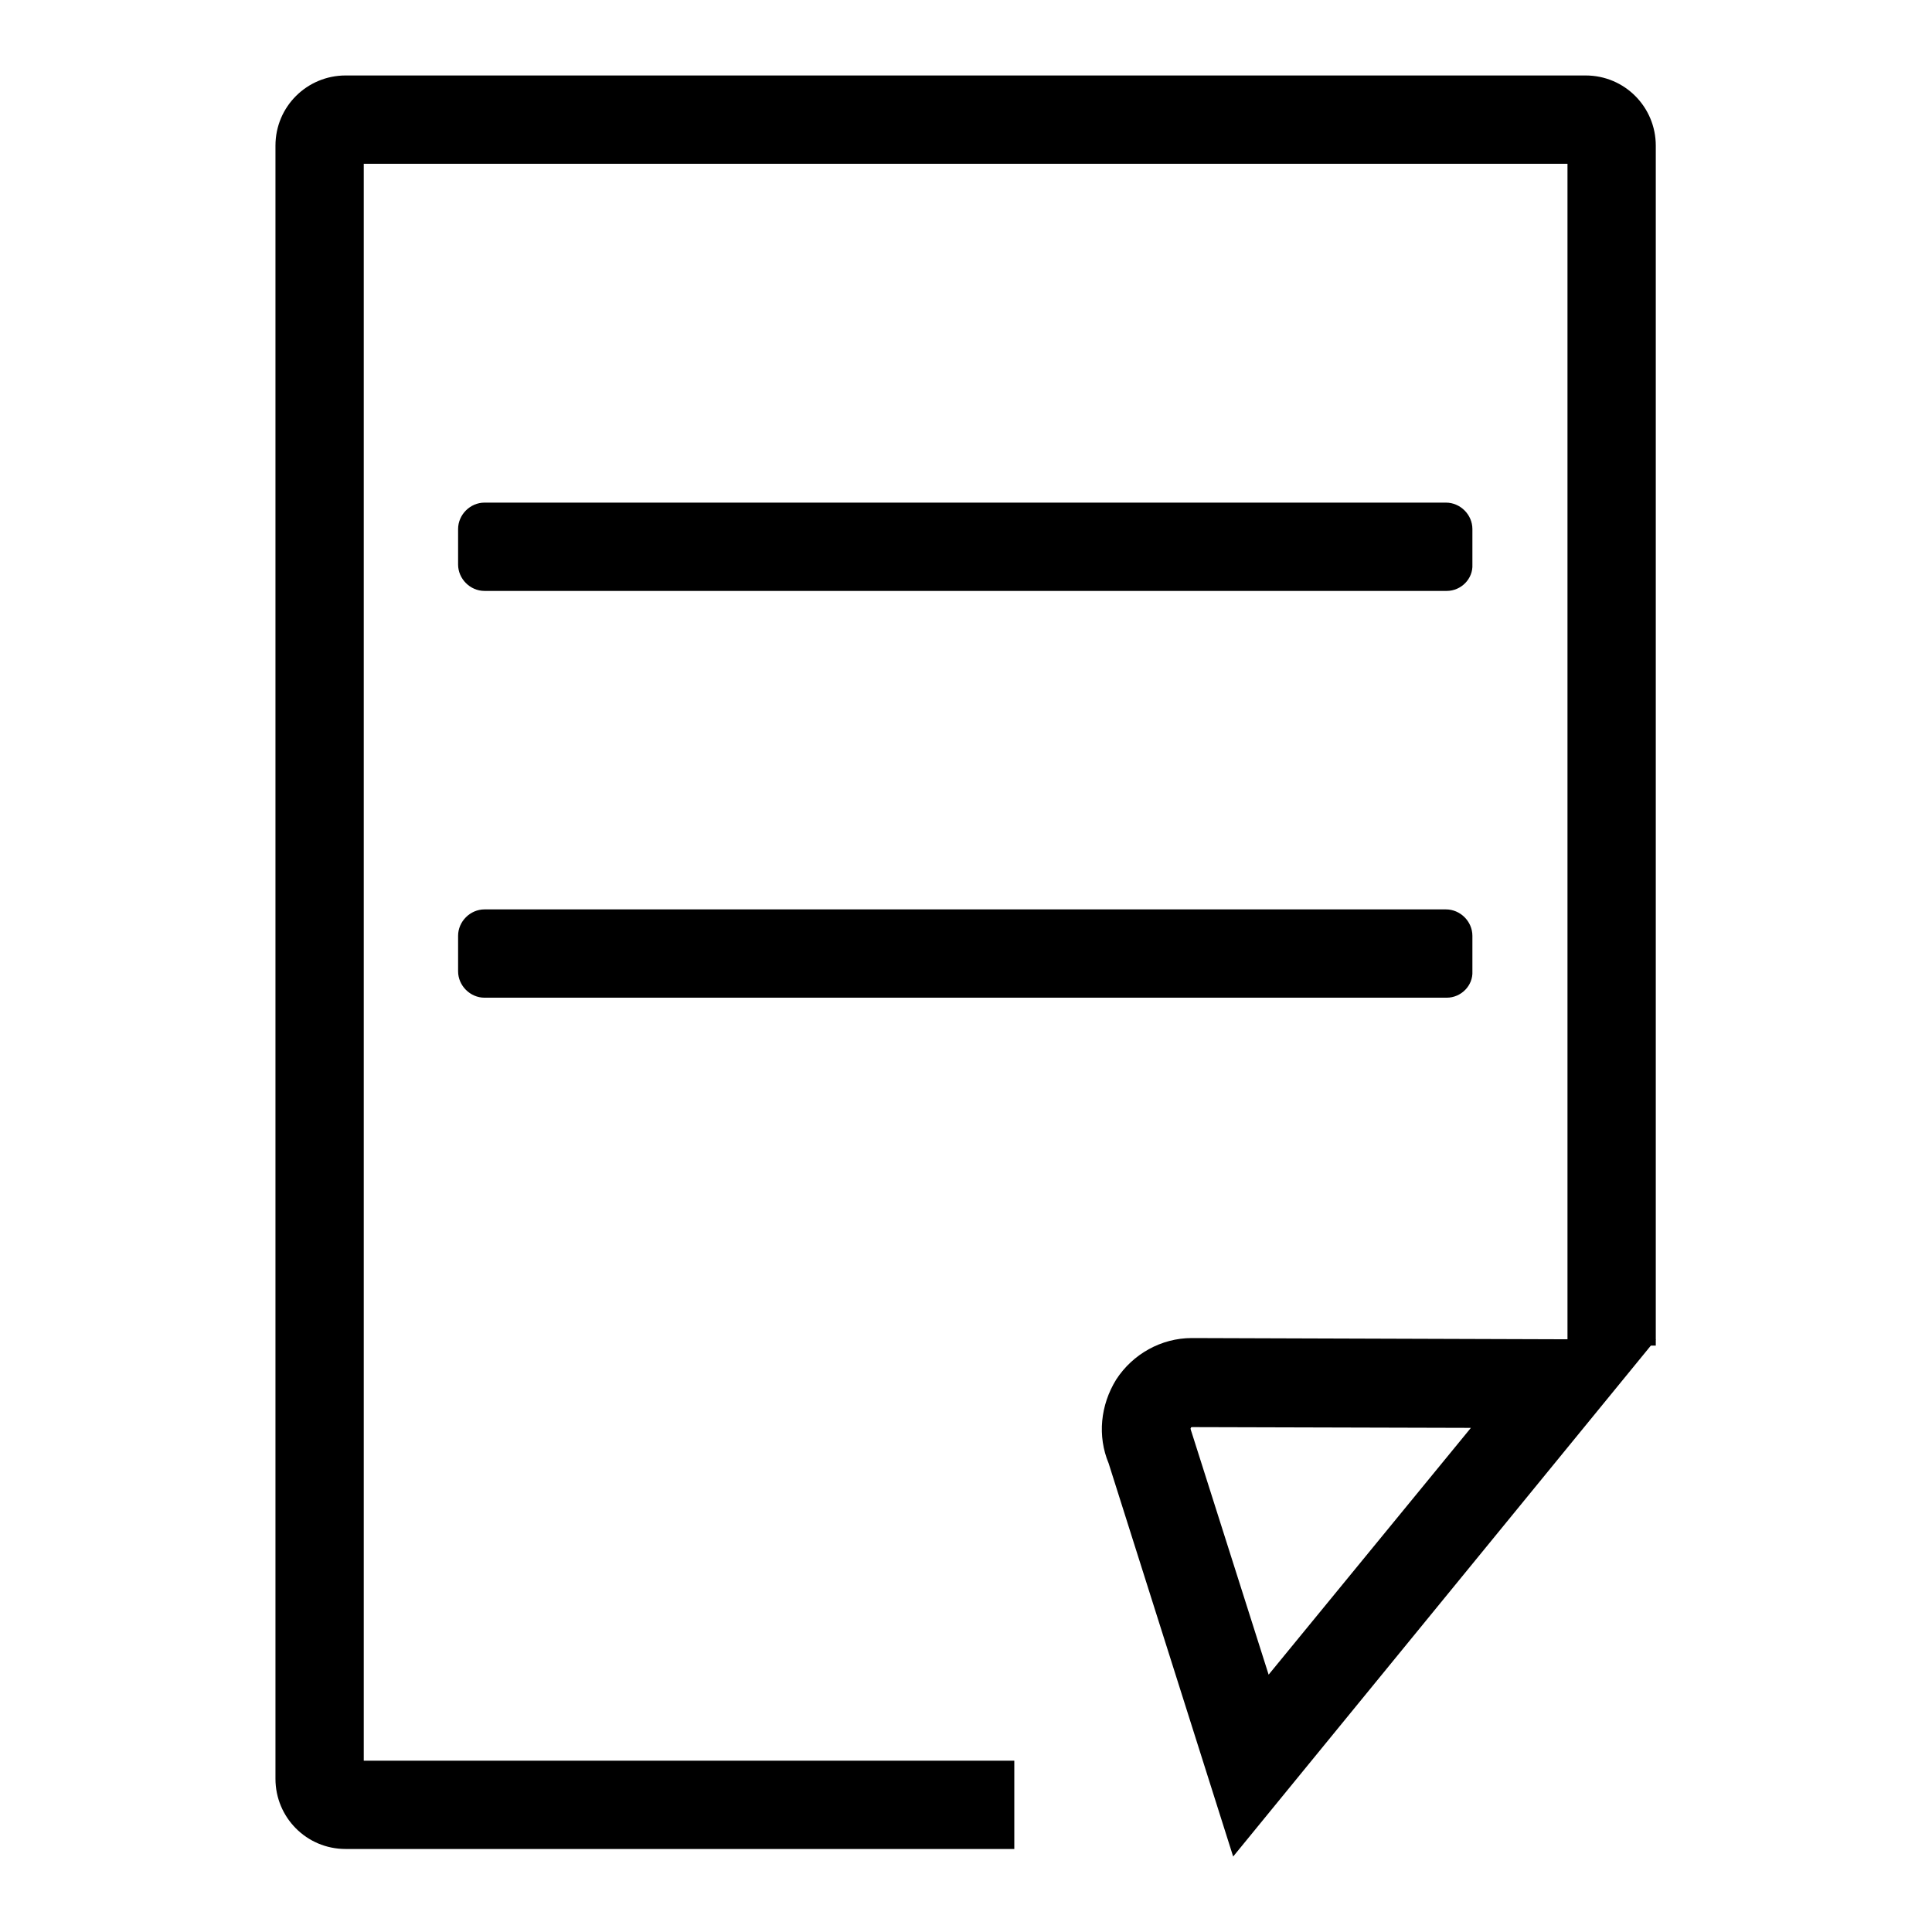
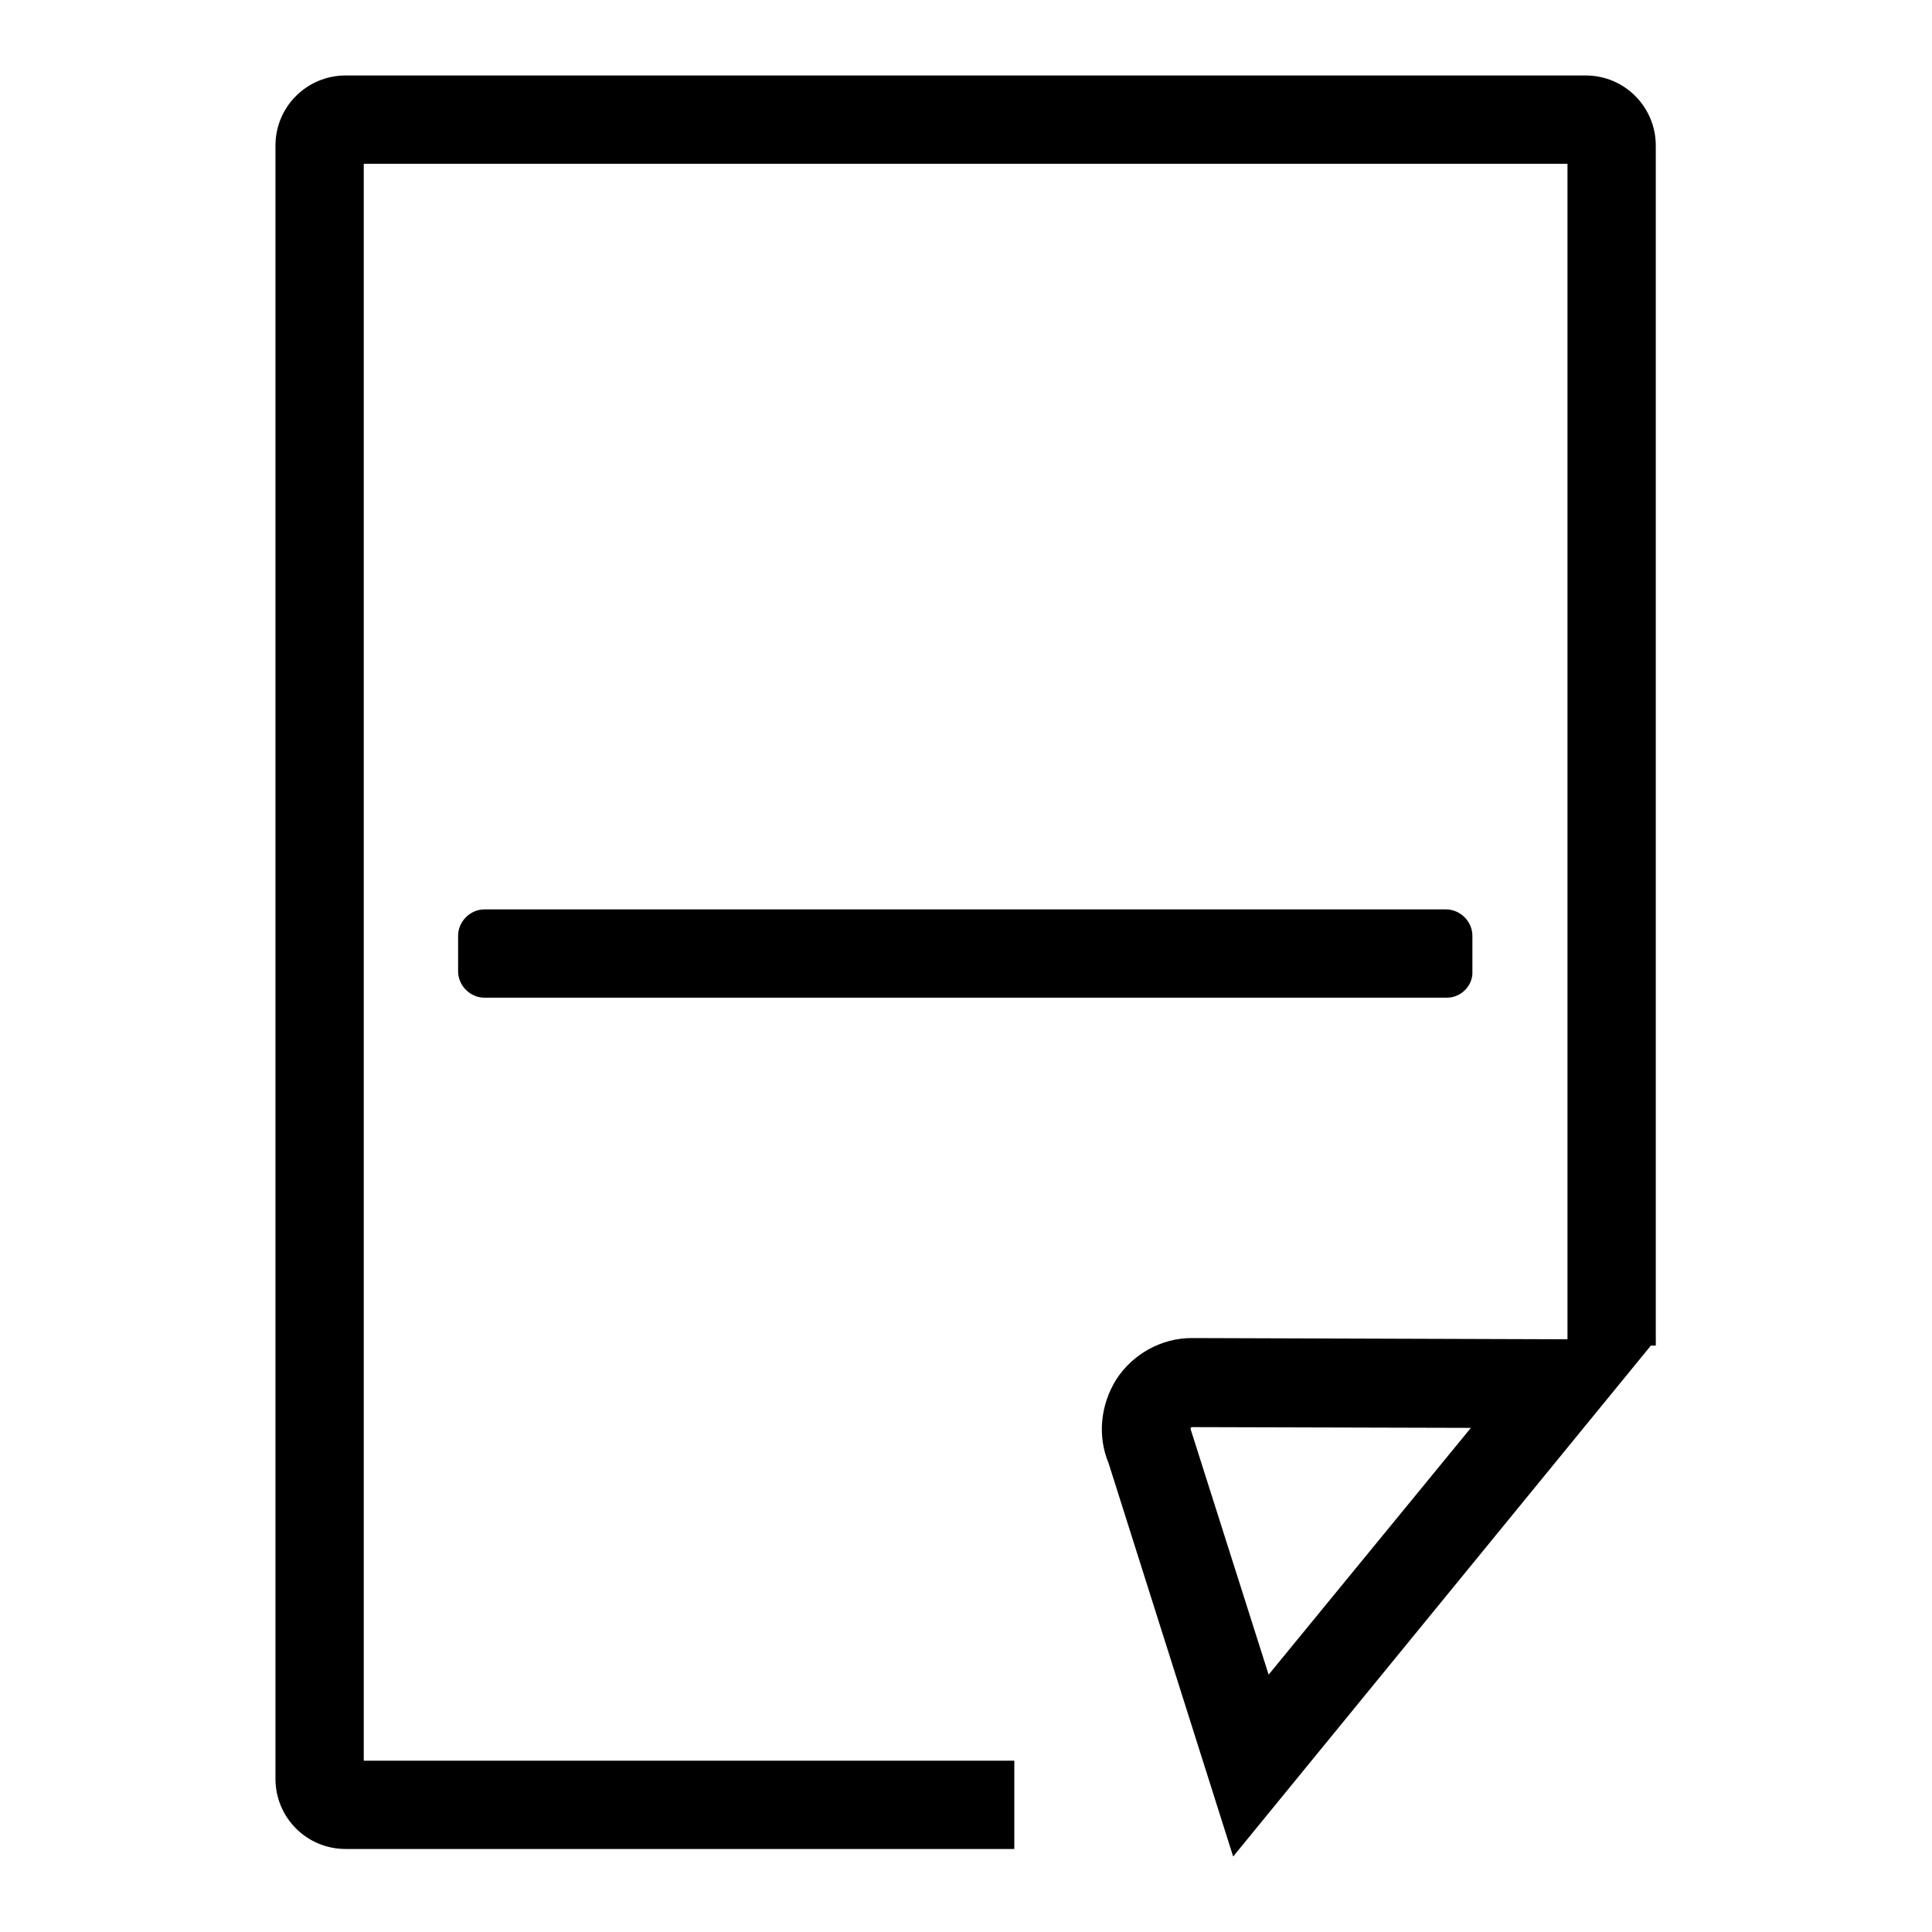
<svg xmlns="http://www.w3.org/2000/svg" version="1.1" x="0px" y="0px" viewBox="0 0 256 256" enable-background="new 0 0 256 256" xml:space="preserve">
  <g>
    <g>
      <path fill="#000000" d="M134.4,245H45.8c-5.2,0-9.3-4.2-9.3-9.3V19.3c0-5.2,4.2-9.3,9.3-9.3h164.3c5.2,0,9.3,4.2,9.3,9.3v159h-11.7V21.7H48.2v211.6h86.2V245z" />
      <path fill="#000000" d="M163.4,246l-16.5-52.1c-1.5-3.6-1.1-7.7,1-11.1c2.2-3.4,6-5.5,10-5.5c0.1,0,0.3,0,0.4,0l61.1,0.2L163.4,246z M158,189.1c-0.1,0-0.2,0-0.2,0.1c-0.1,0.1,0,0.2,0,0.3l0.1,0.3l10.2,32.1l26.8-32.7l-36.7-0.1L158,189.1C158,189.1,158,189.1,158,189.1z" />
-       <path fill="#000000" d="M191.7,78.3H64.2c-1.9,0-3.5-1.6-3.5-3.5v-4.7c0-1.9,1.6-3.5,3.5-3.5h127.4c1.9,0,3.5,1.6,3.5,3.5v4.7C195.2,76.7,193.6,78.3,191.7,78.3z" />
      <path fill="#000000" d="M191.7,132.2H64.2c-1.9,0-3.5-1.6-3.5-3.5V124c0-1.9,1.6-3.5,3.5-3.5h127.4c1.9,0,3.5,1.6,3.5,3.5v4.7C195.2,130.6,193.6,132.2,191.7,132.2z" />
    </g>
  </g>
</svg>